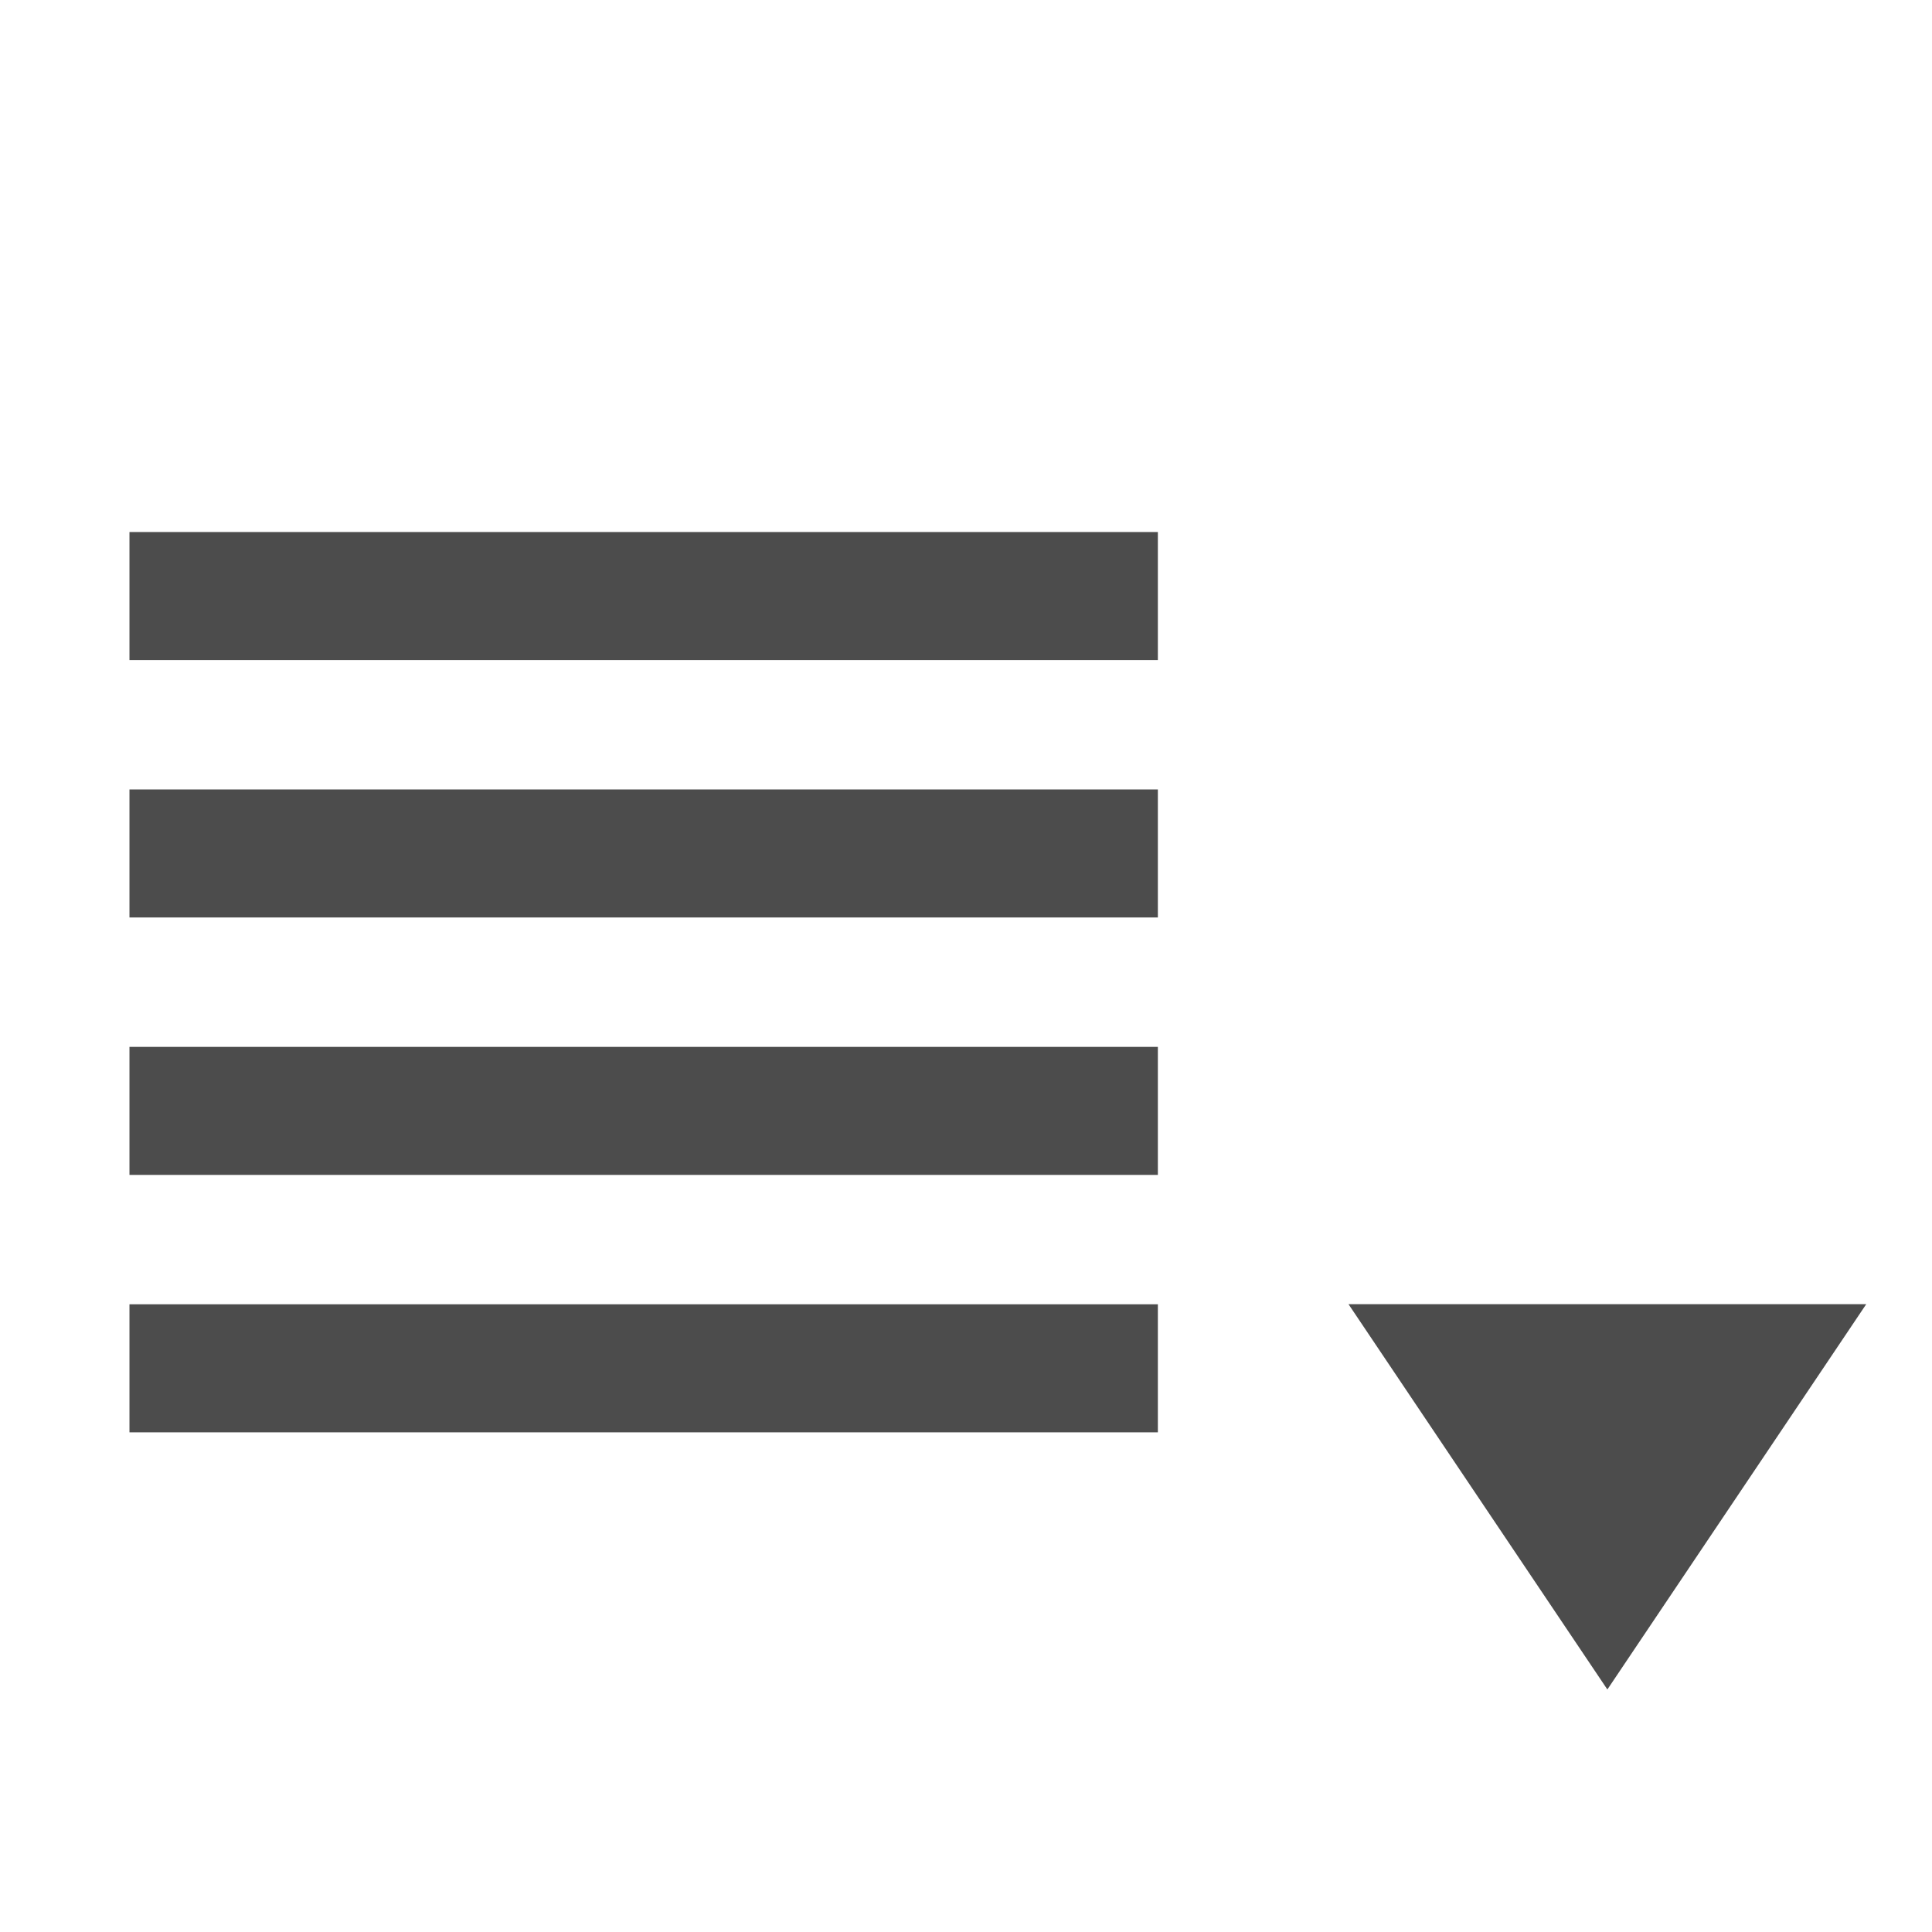
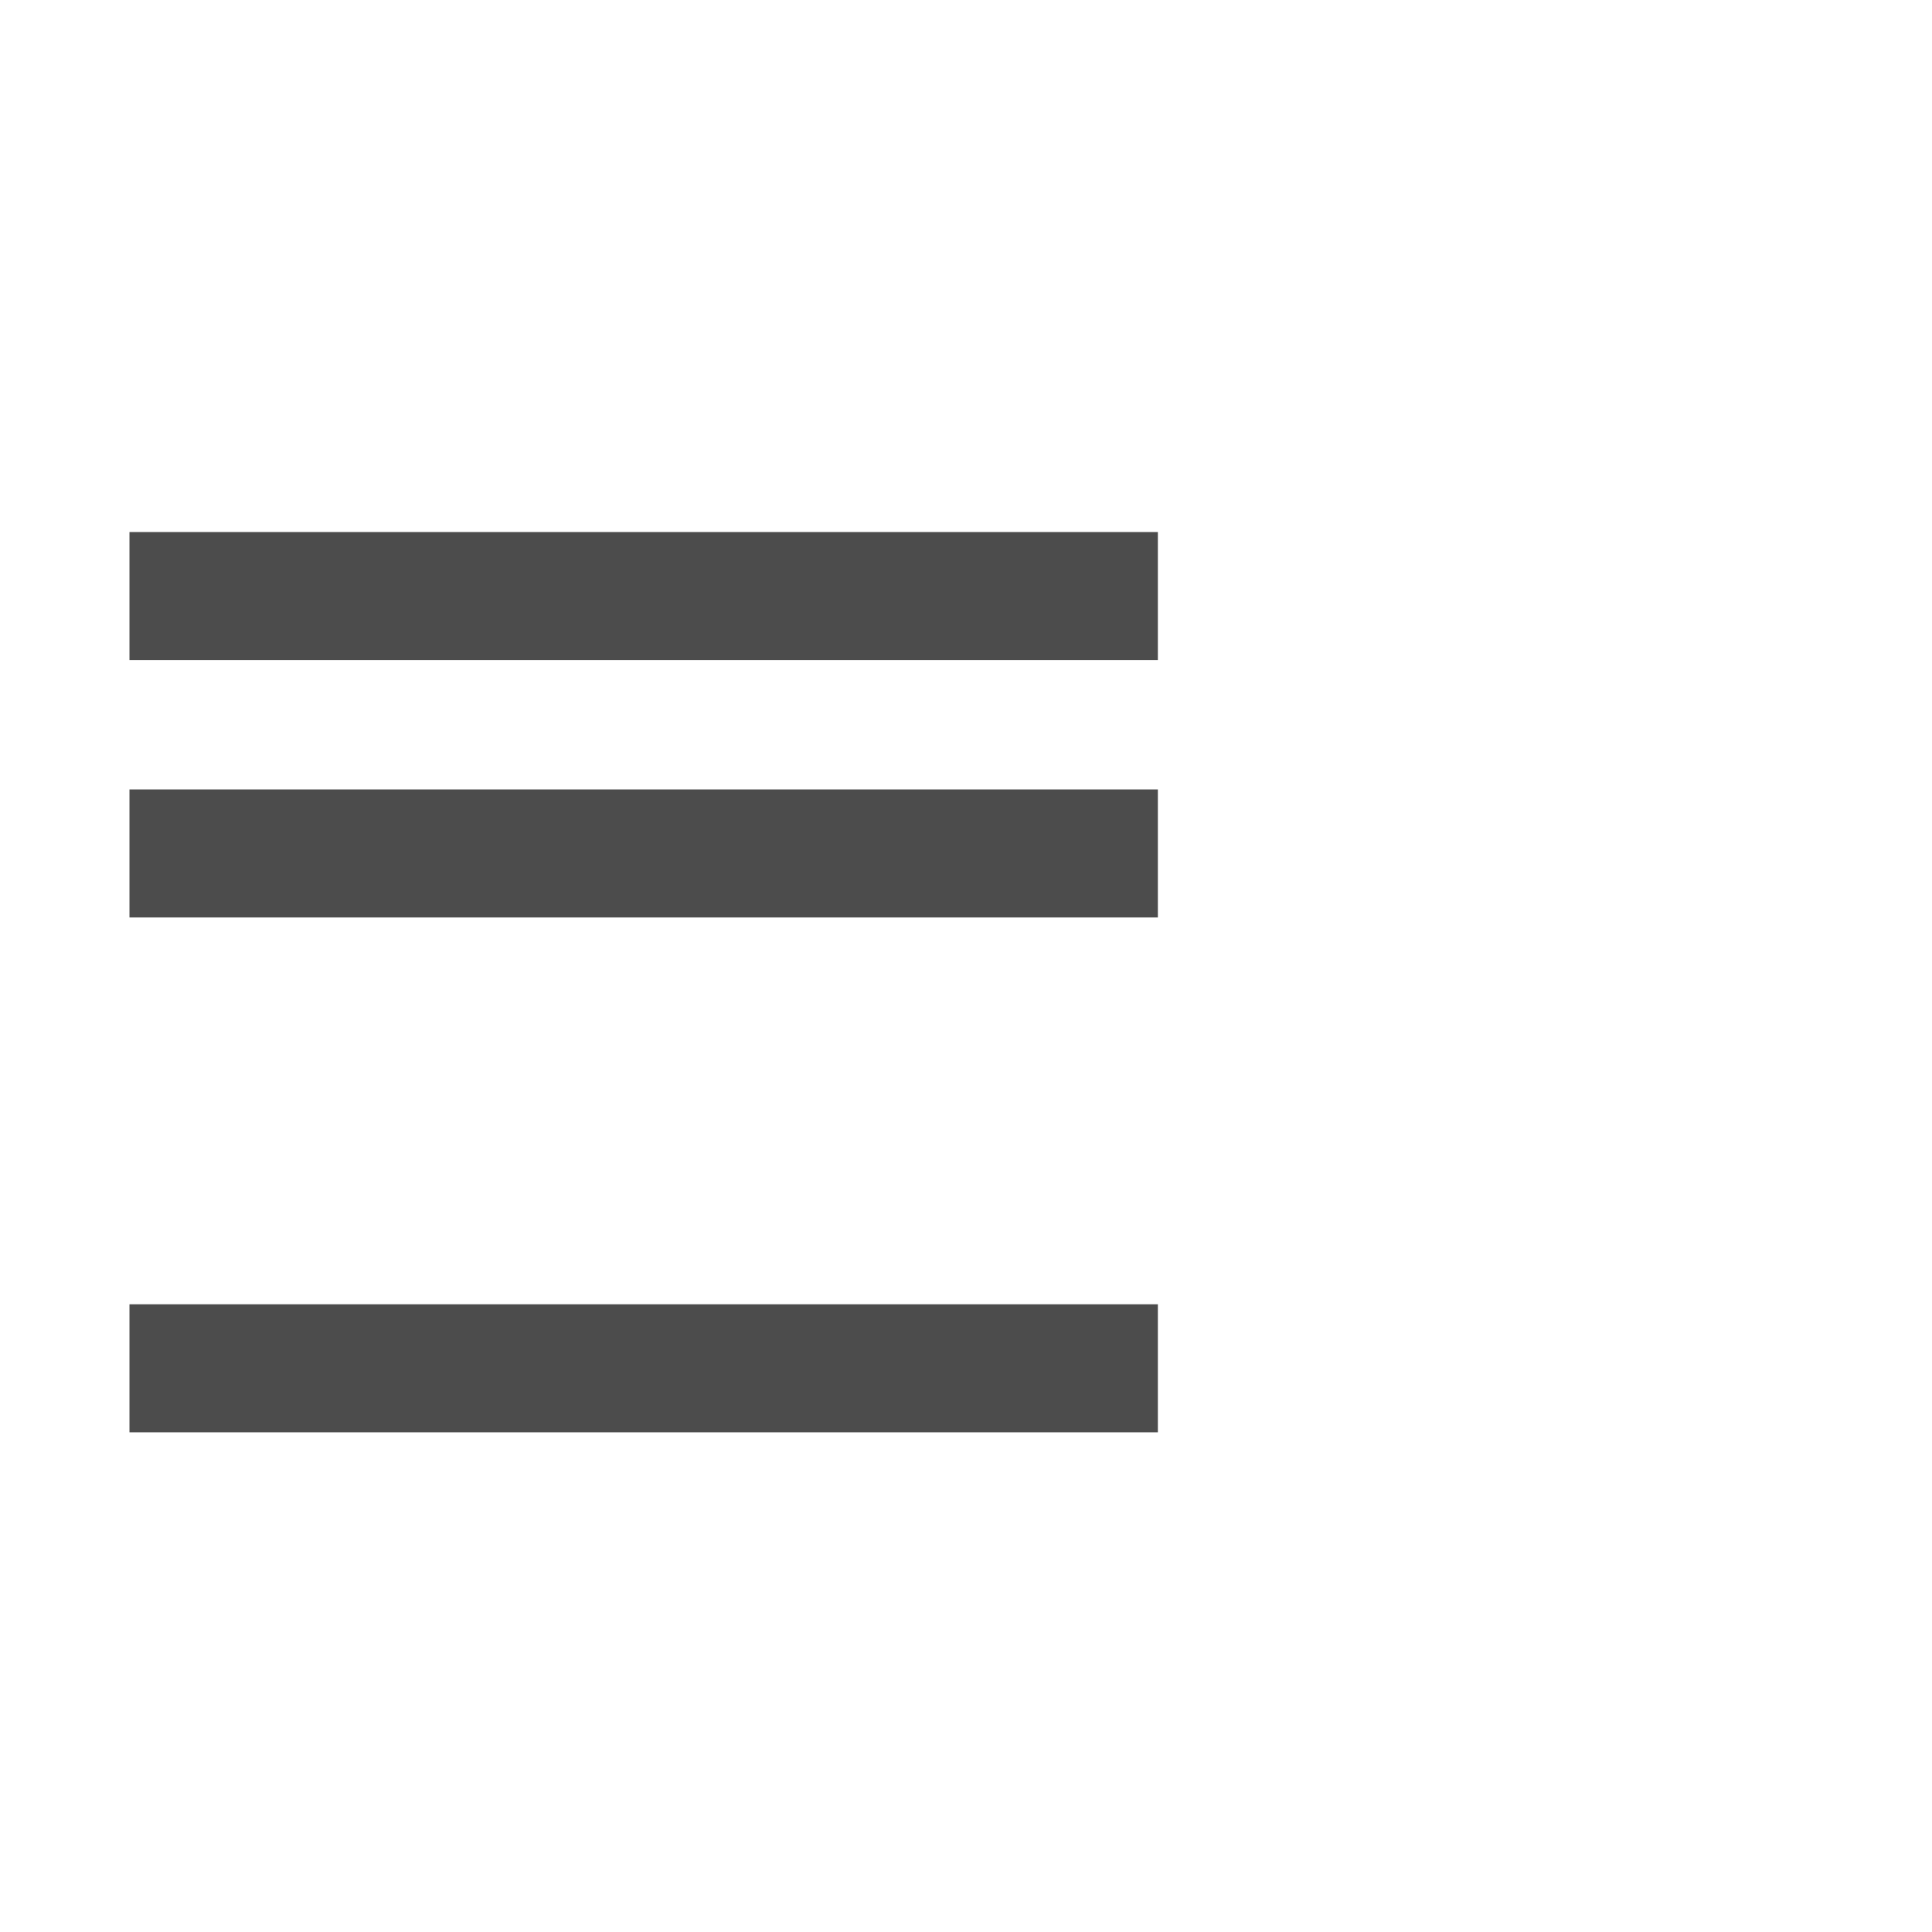
<svg xmlns="http://www.w3.org/2000/svg" width="100%" height="100%" viewBox="0 0 18 18" version="1.1" xml:space="preserve" style="fill-rule:evenodd;clip-rule:evenodd;stroke-linejoin:round;stroke-miterlimit:2;">
  <g transform="matrix(0.171,0,0,0.171,0.567,1.09)">
    <g transform="matrix(5.913,0,0,6.544,-4.073,-10.441)">
      <rect x="1.321" y="5.051" width="9.476" height="1.066" style="fill:rgb(76,76,76);" />
    </g>
    <g transform="matrix(5.913,0,0,6.544,-4.073,3.584)">
      <rect x="1.321" y="5.051" width="9.476" height="1.066" style="fill:rgb(76,76,76);" />
    </g>
    <g transform="matrix(5.913,0,0,6.544,-4.073,17.61)">
-       <rect x="1.321" y="5.051" width="9.476" height="1.066" style="fill:rgb(76,76,76);" />
-     </g>
+       </g>
    <g transform="matrix(5.913,0,0,6.544,-4.073,31.635)">
      <rect x="1.321" y="5.051" width="9.476" height="1.066" style="fill:rgb(76,76,76);" />
    </g>
    <g transform="matrix(5.843,0,0,-5.843,-3.309,156.738)">
-       <path d="M14.987,12.162L17.401,15.755L12.573,15.755L14.987,12.162Z" style="fill:rgb(76,76,76);" />
+       <path d="M14.987,12.162L12.573,15.755L14.987,12.162Z" style="fill:rgb(76,76,76);" />
    </g>
  </g>
</svg>